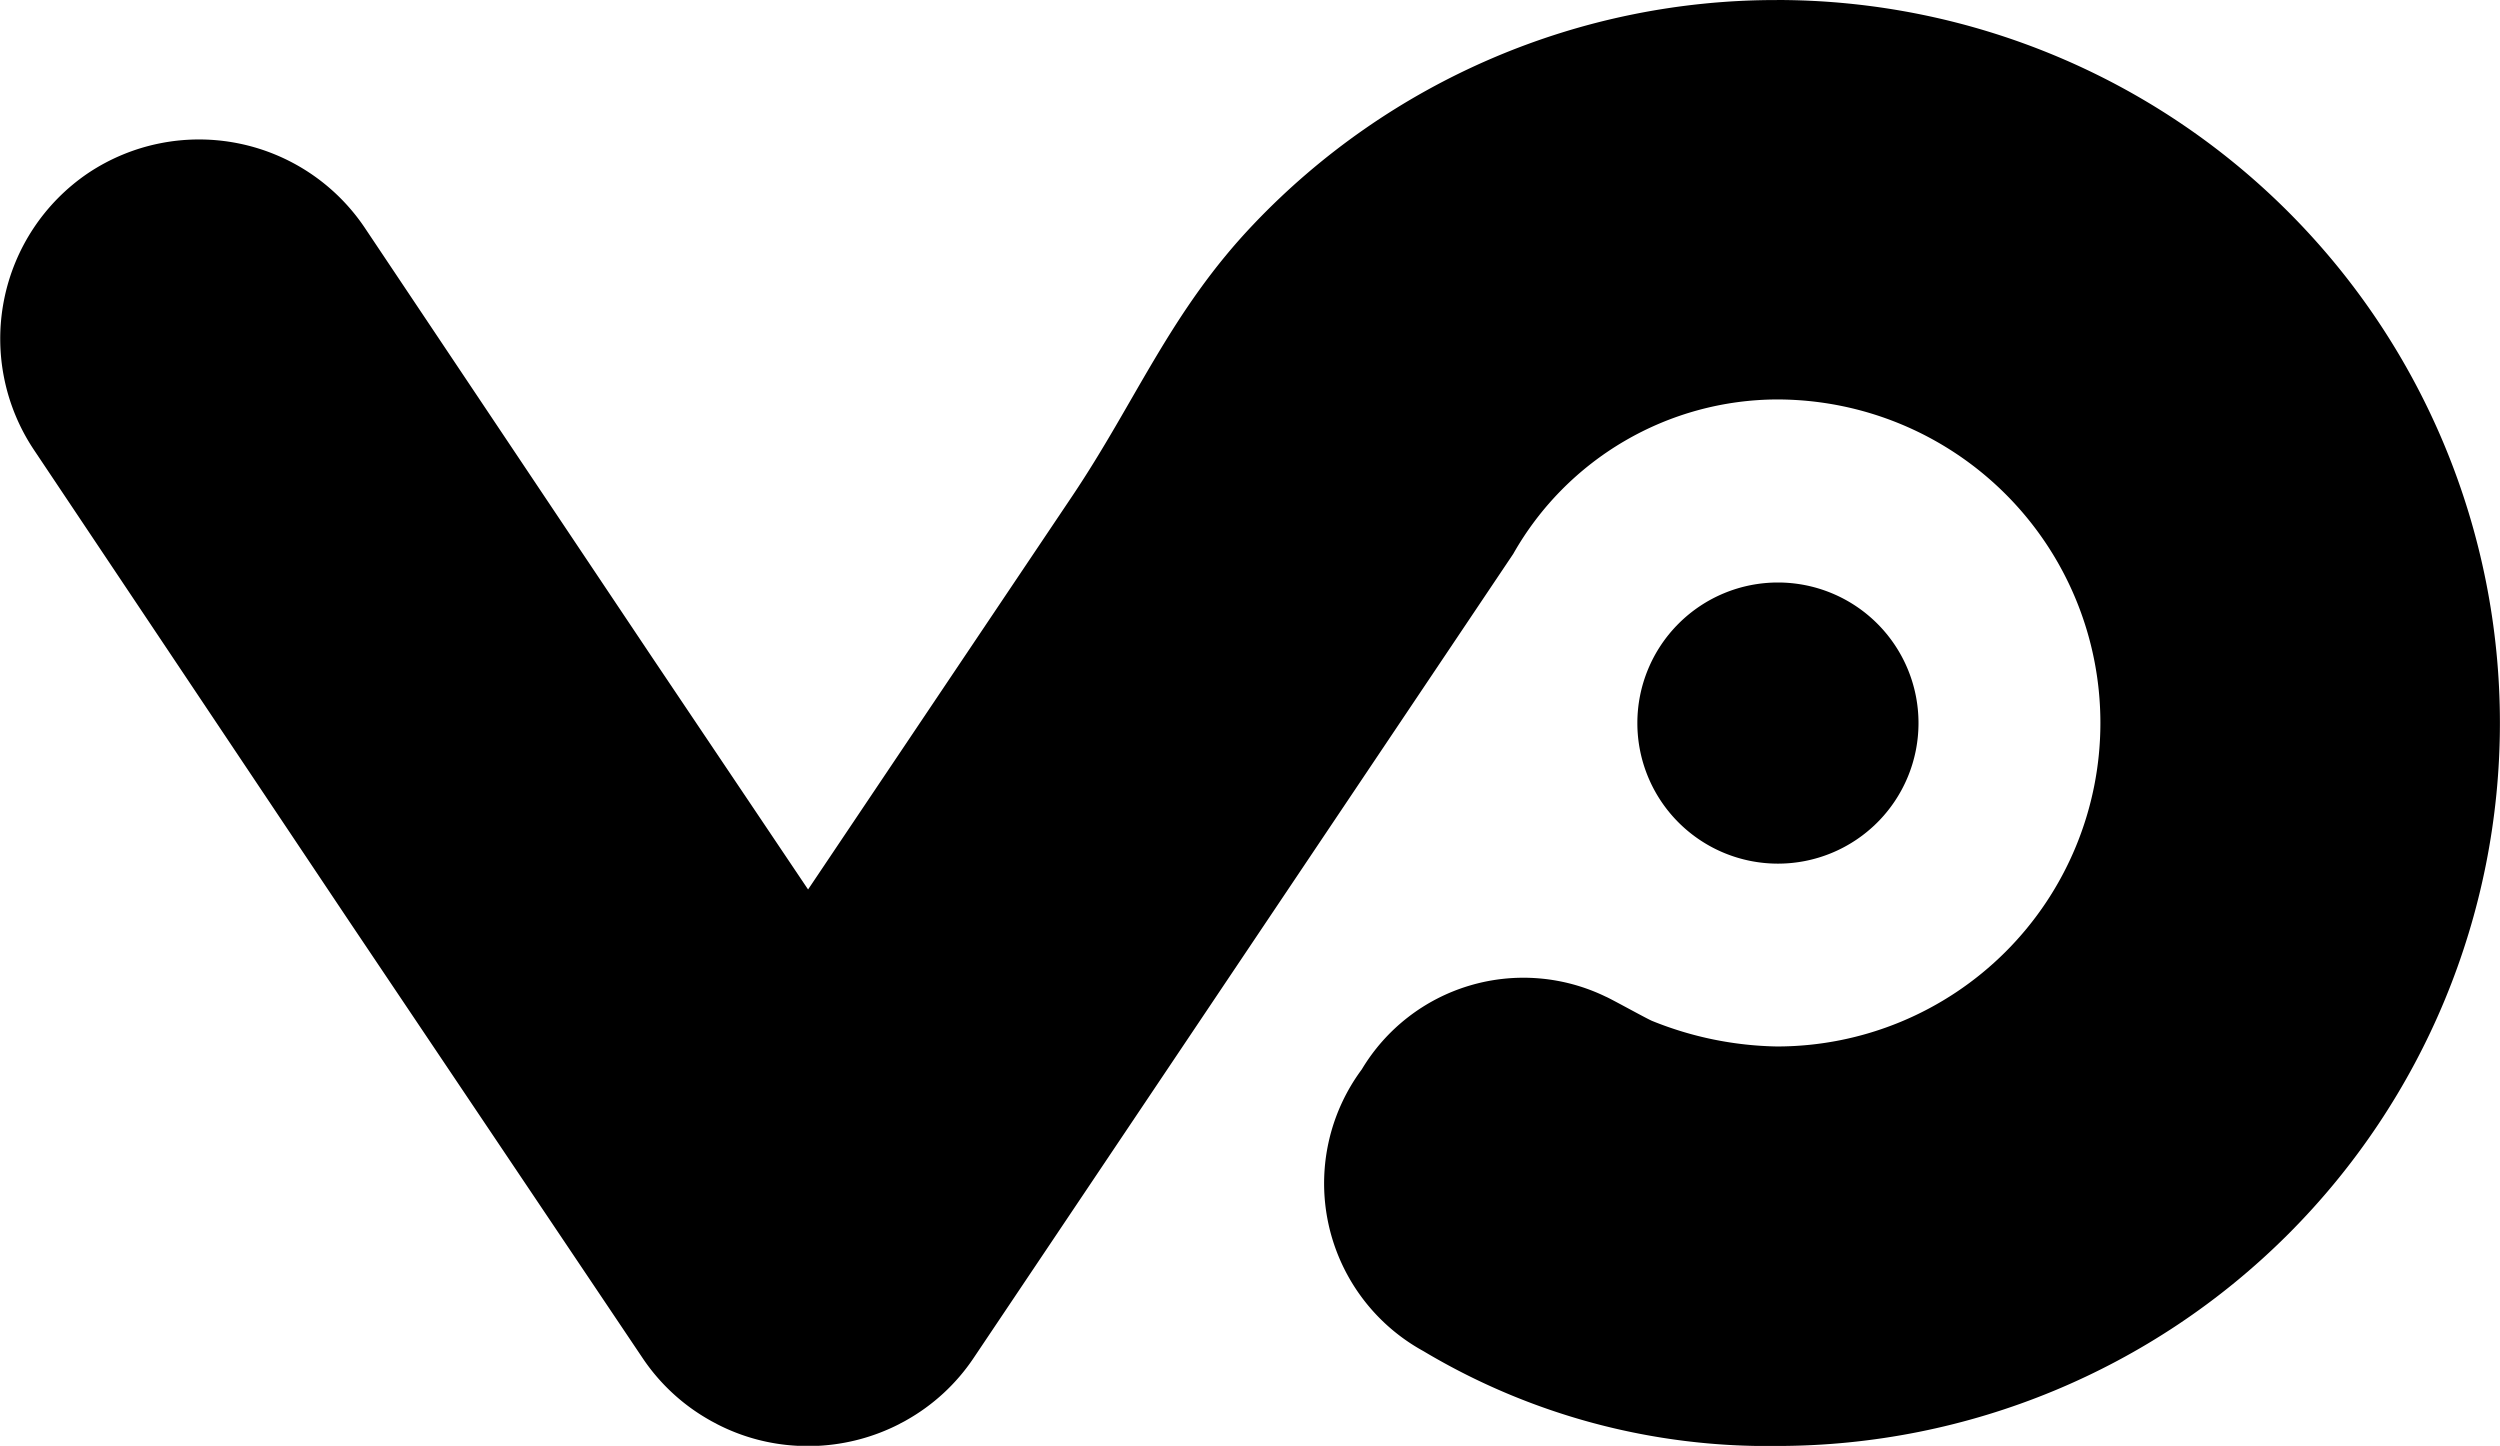
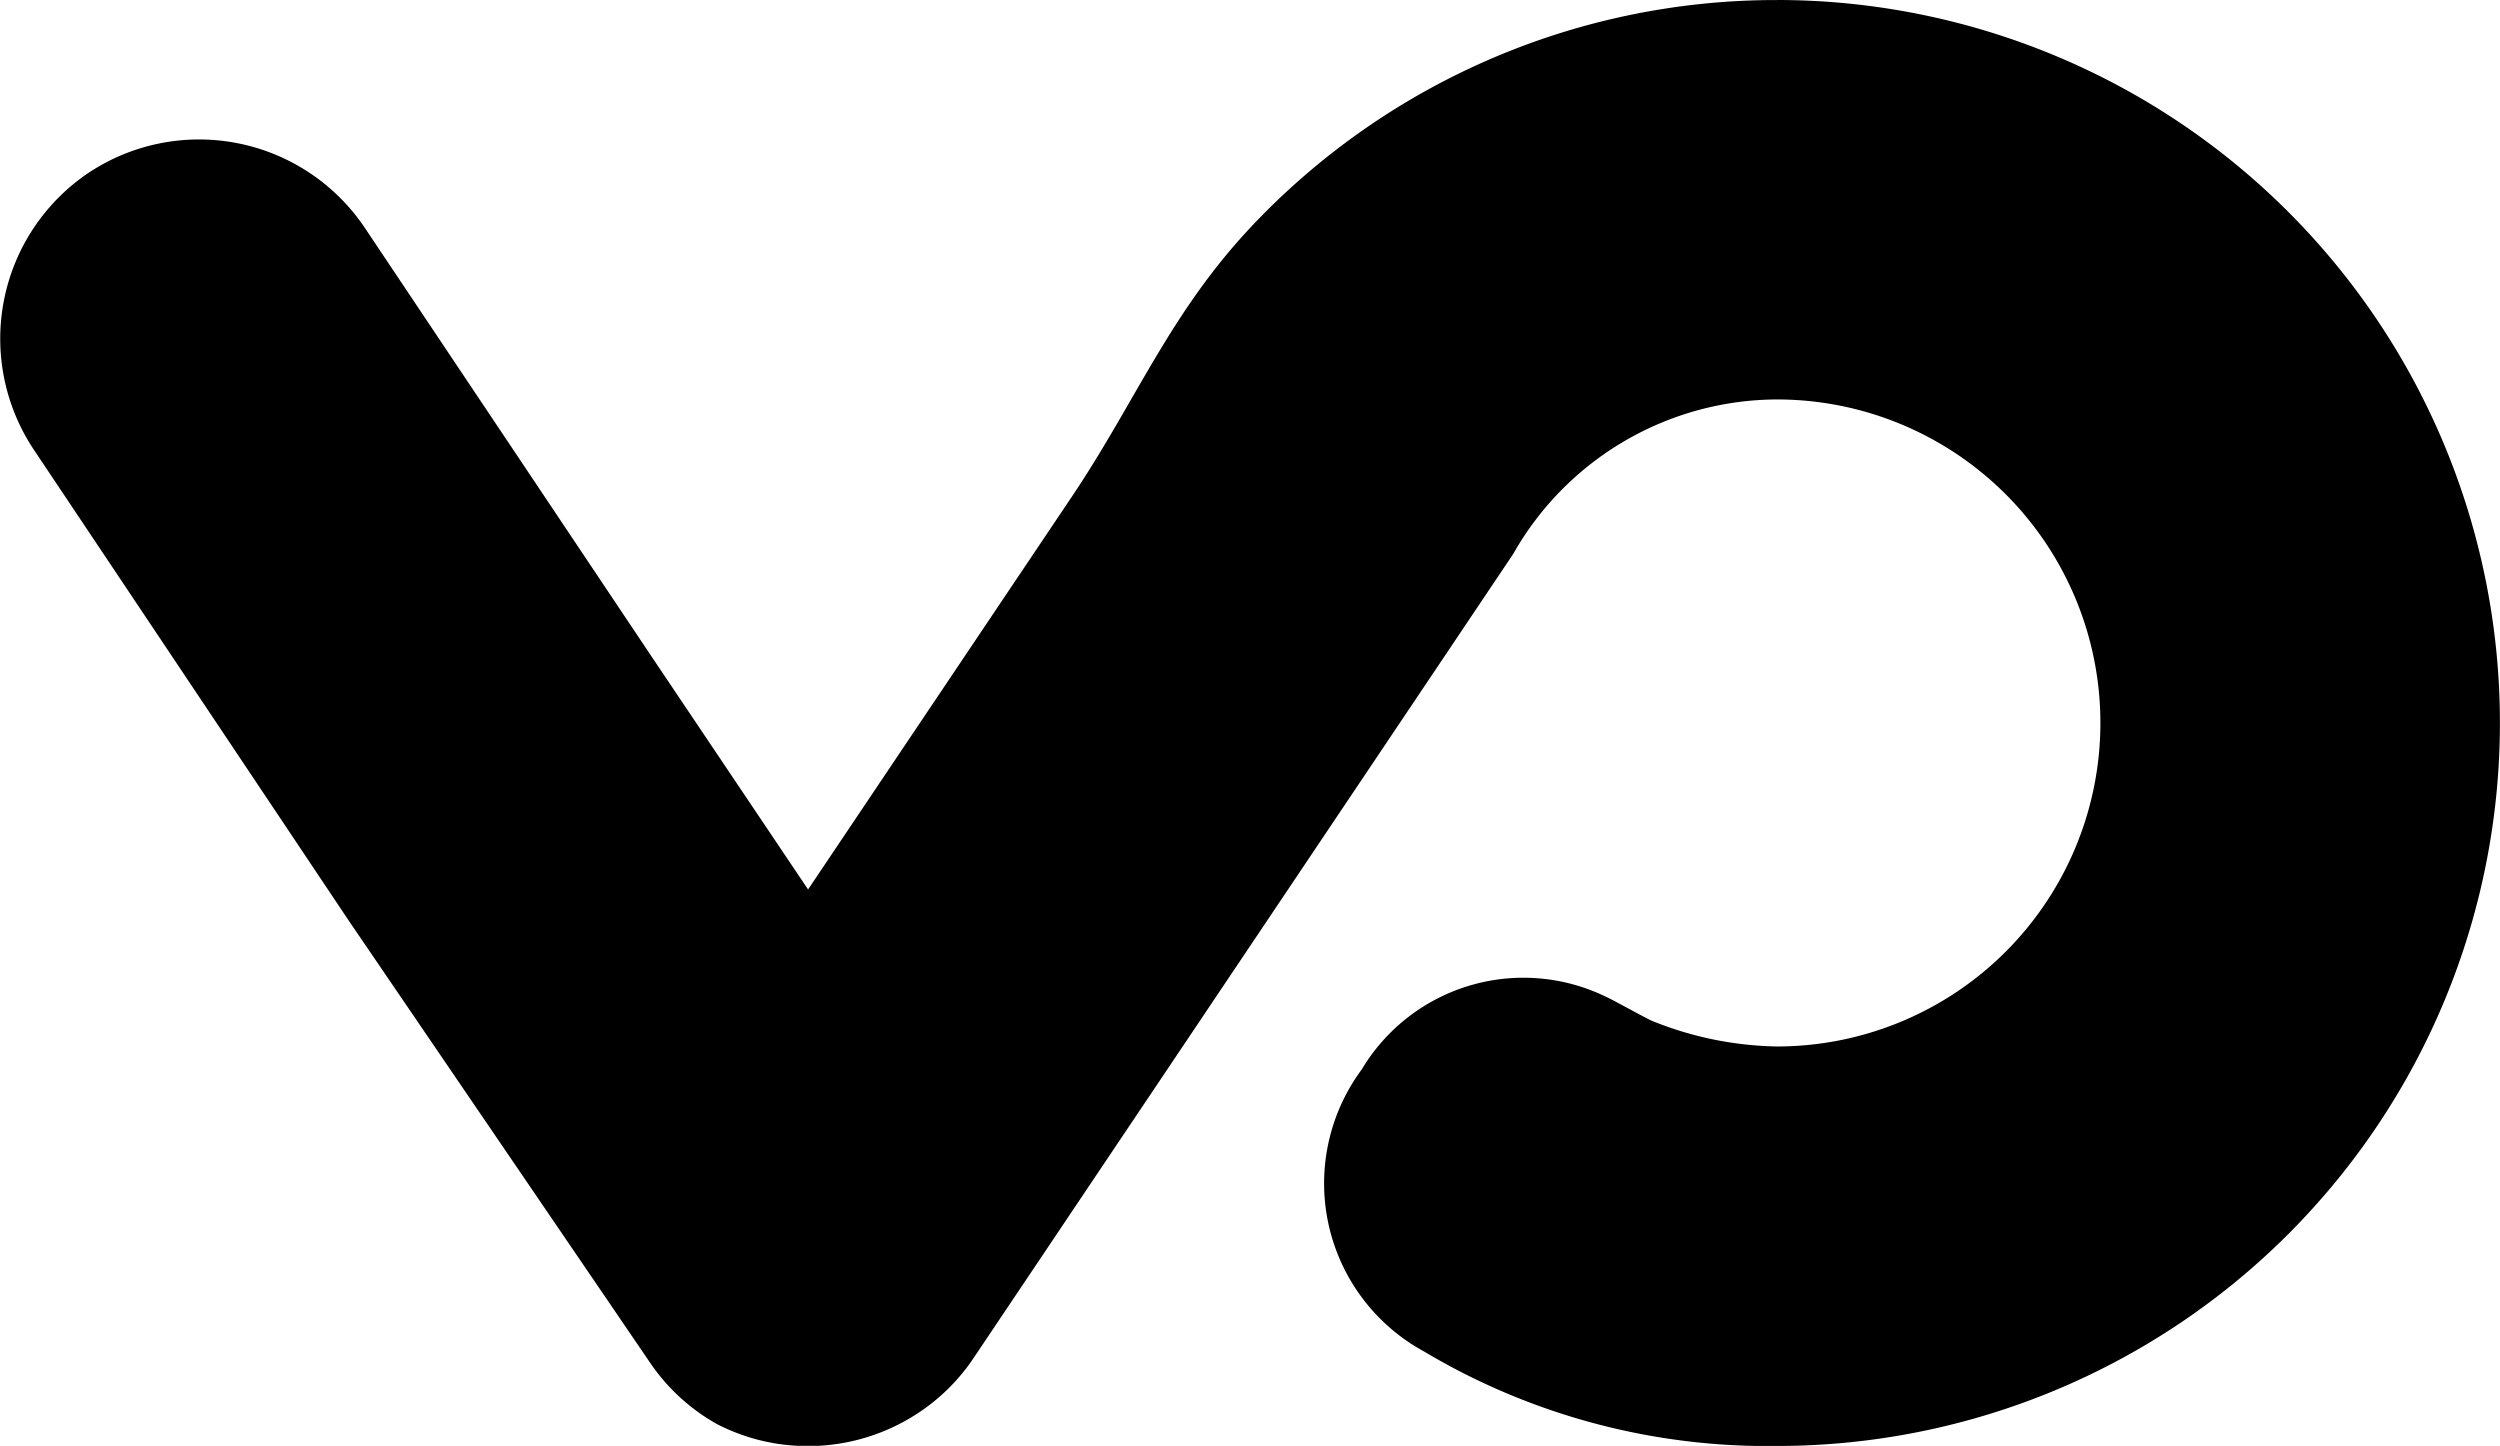
<svg xmlns="http://www.w3.org/2000/svg" data-name="1397471935552" width="57.498" height="33.256">
-   <path data-name="Path 194" d="M40.868 0a16.628 16.628 0 110 33.256 15.414 15.414 0 01-8.13-2.181 4.4 4.4 0 01-1.418-6.48 4.333 4.333 0 015.608-1.674c.1.038.986.531 1.081.564a7.99 7.99 0 002.858.583 7.44 7.44 0 100-14.881 7 7 0 00-6.063 3.551L22.393 31.232a4.537 4.537 0 01-1.555 1.436l-.024.014-.081.043-.019.009-.033.019a4.608 4.608 0 01-1.868.5h-.455a4.533 4.533 0 01-1.868-.5l-.033-.019-.019-.009-.081-.043-.024-.014a4.537 4.537 0 01-1.555-1.436L8.023 21.177.779 10.344a4.6 4.6 0 011.247-6.362 4.592 4.592 0 016.357 1.247l6.609 9.88 3.593 5.348 6.068-9.036c1.479-2.2 2.266-4.257 4.181-6.267A16.576 16.576 0 0140.866.001z" />
-   <path data-name="Path 195" d="M40.891 13.397a3.233 3.233 0 11-3.233 3.233 3.233 3.233 0 013.233-3.233z" />
+   <path data-name="Path 194" d="M40.868 0a16.628 16.628 0 110 33.256 15.414 15.414 0 01-8.13-2.181 4.4 4.4 0 01-1.418-6.48 4.333 4.333 0 015.608-1.674c.1.038.986.531 1.081.564a7.99 7.99 0 002.858.583 7.44 7.44 0 100-14.881 7 7 0 00-6.063 3.551L22.393 31.232a4.537 4.537 0 01-1.555 1.436l-.024.014-.081.043-.019.009-.033.019a4.608 4.608 0 01-1.868.5h-.455a4.533 4.533 0 01-1.868-.5a4.537 4.537 0 01-1.555-1.436L8.023 21.177.779 10.344a4.6 4.6 0 011.247-6.362 4.592 4.592 0 016.357 1.247l6.609 9.88 3.593 5.348 6.068-9.036c1.479-2.2 2.266-4.257 4.181-6.267A16.576 16.576 0 0140.866.001z" />
</svg>